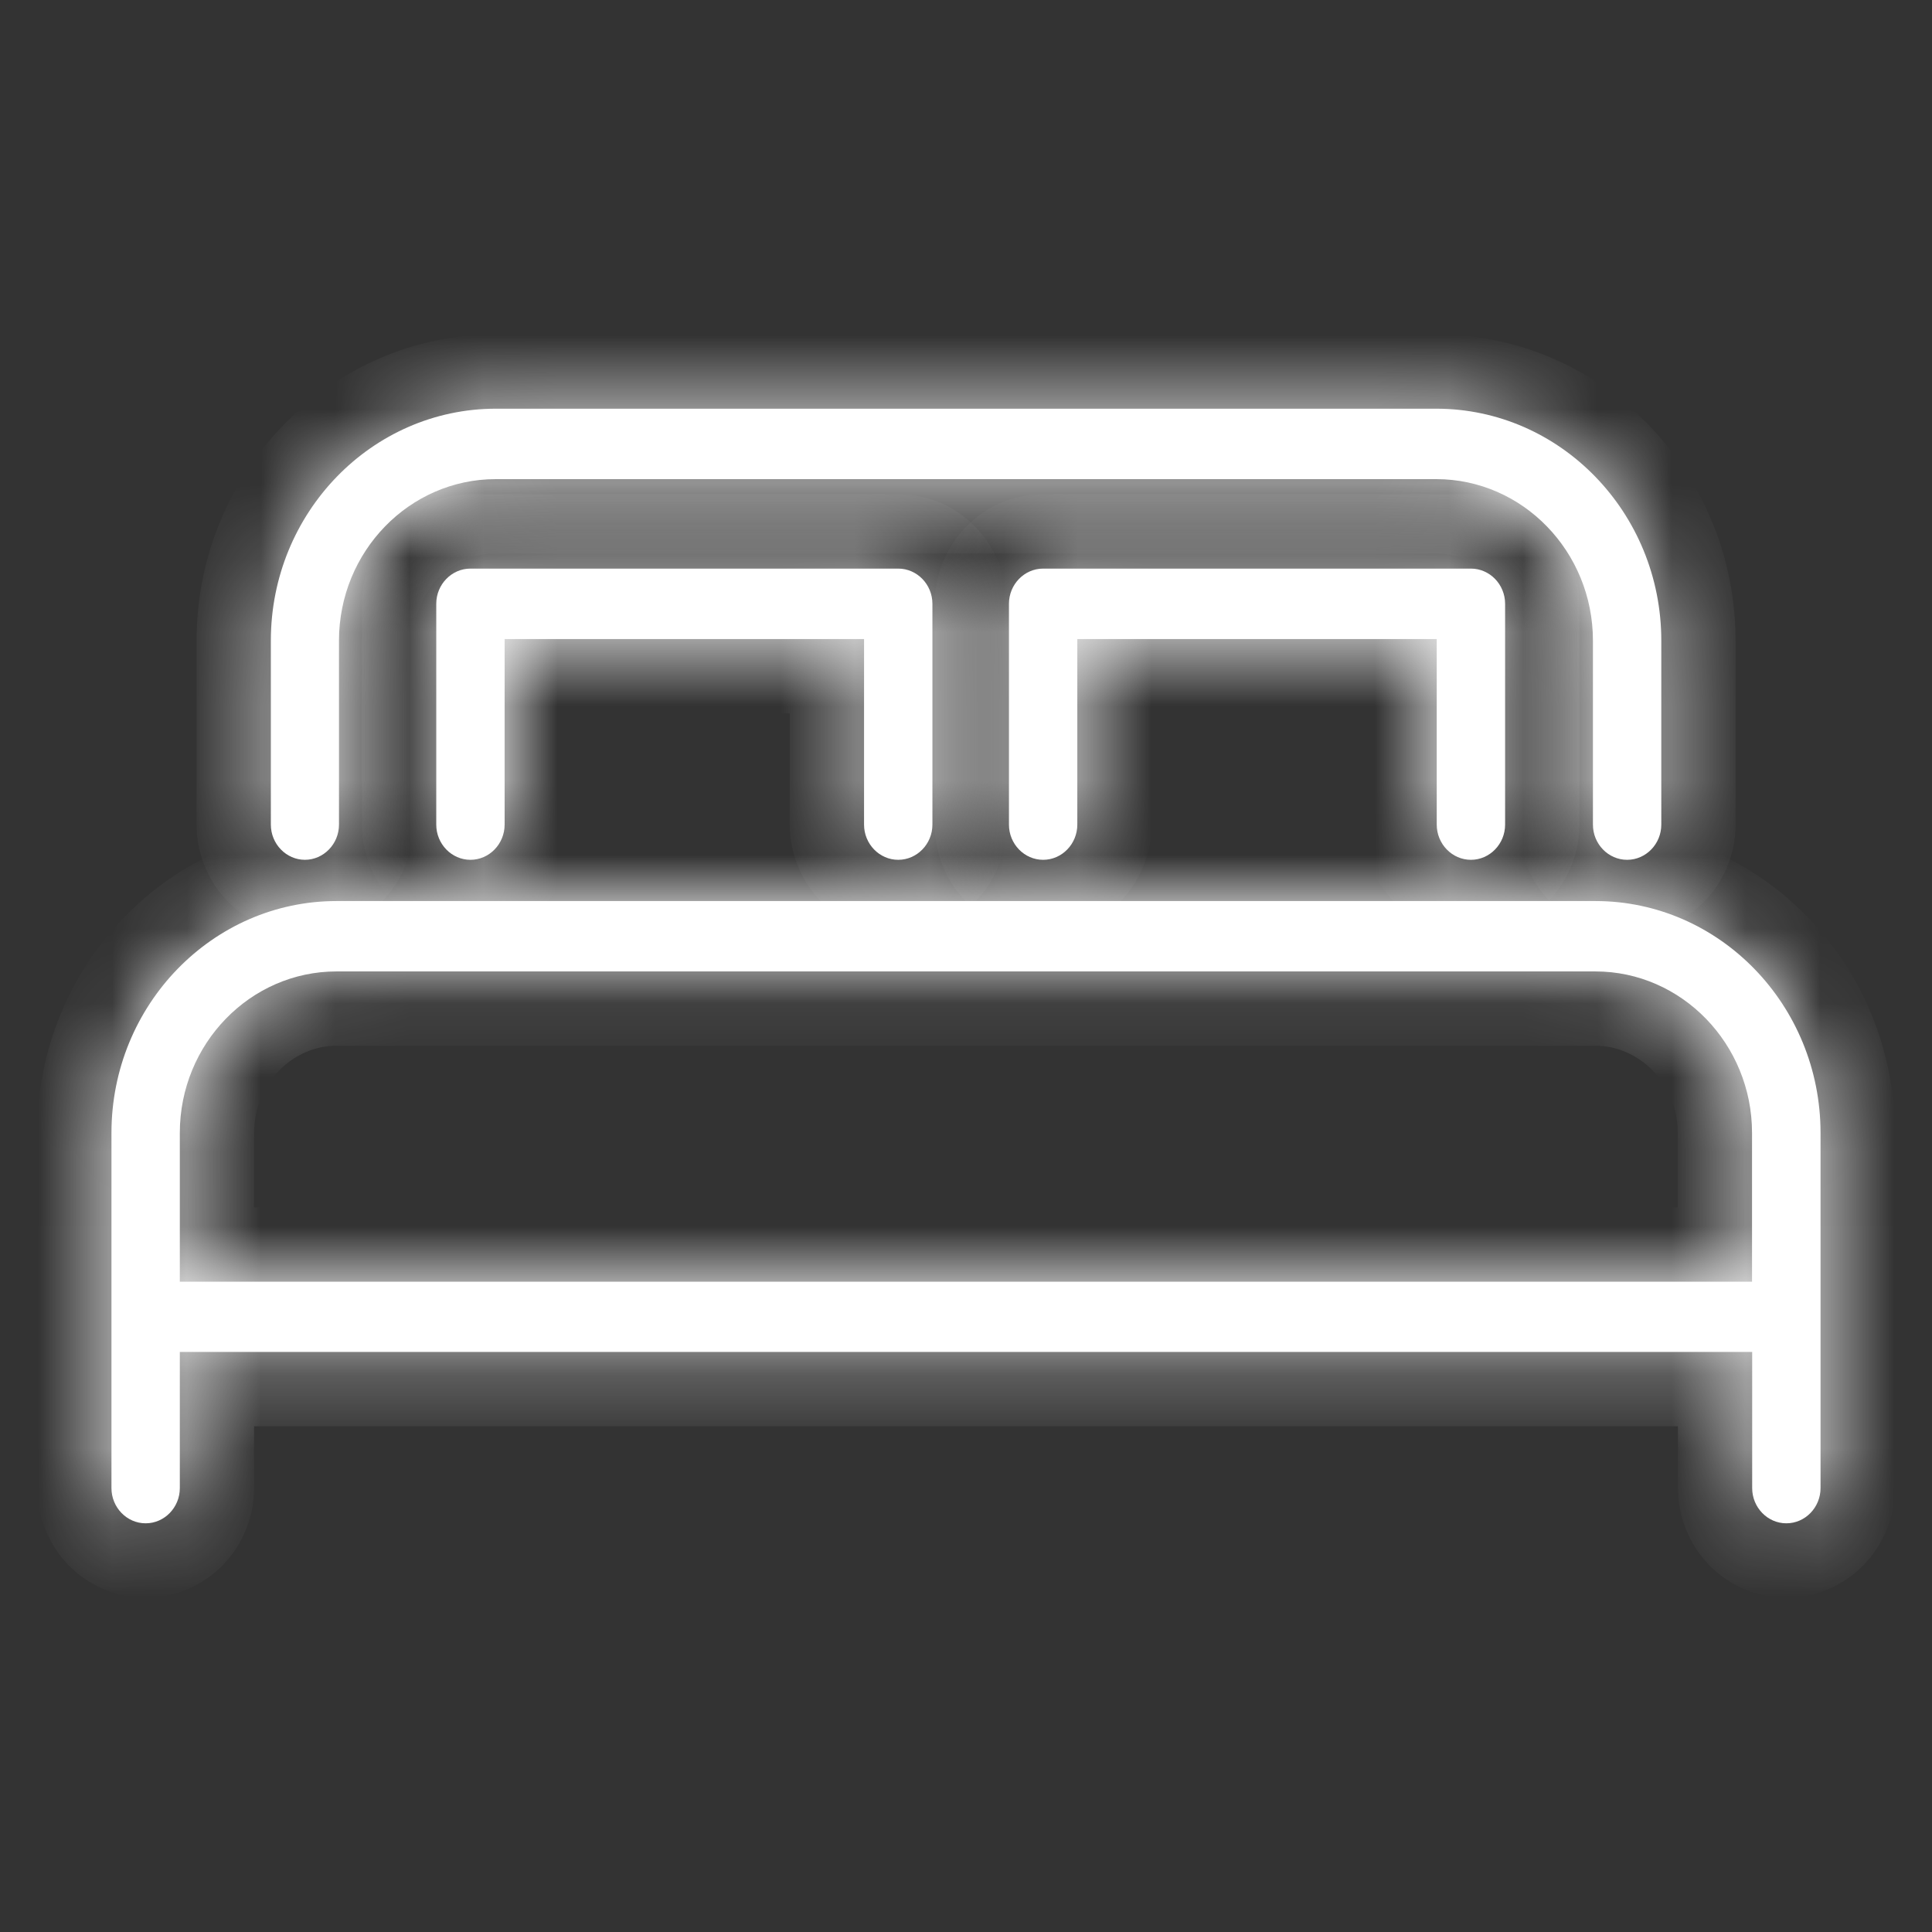
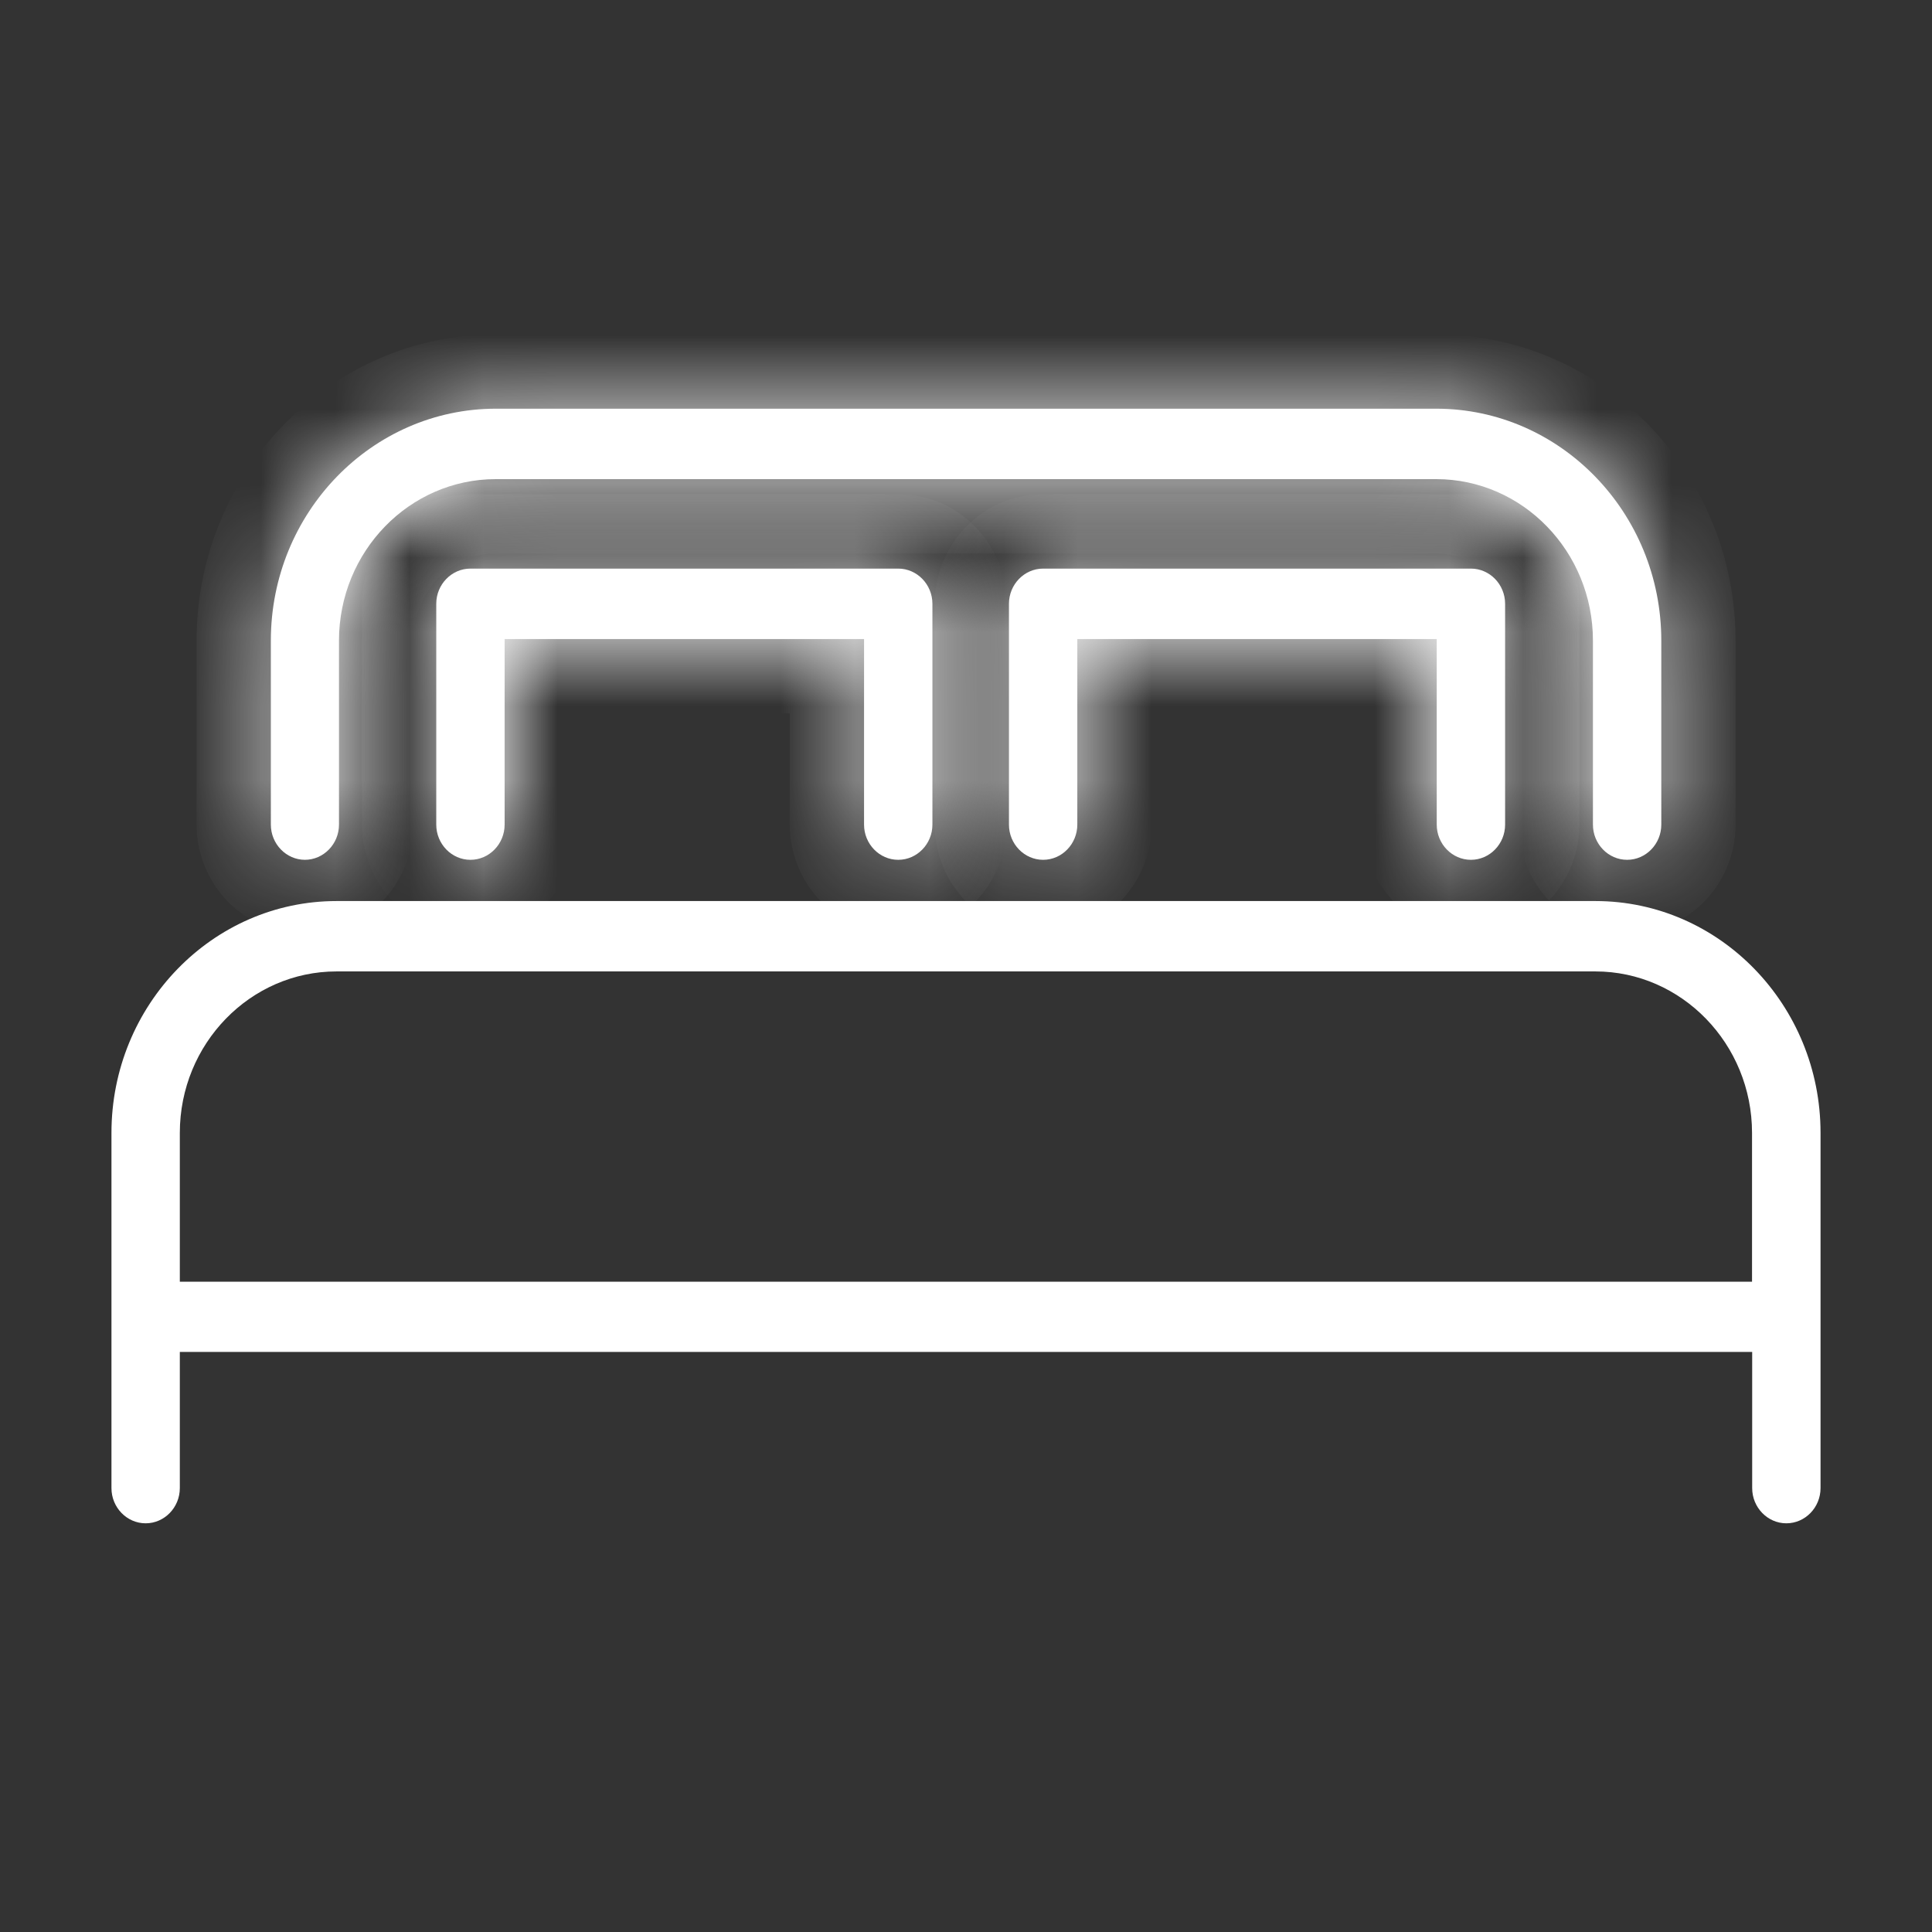
<svg xmlns="http://www.w3.org/2000/svg" width="26" height="26" viewBox="0 0 26 26" fill="none">
  <rect x="0" y="0" width="26" height="26" fill="#333333" stroke="none" />
  <mask id="path-1-inside-1_1_114" fill="white">
-     <path d="M21.471 12.126H4.529C2.859 12.126 1.5 13.526 1.5 15.246V20.026C1.5 20.287 1.707 20.5 1.96 20.5C2.213 20.5 2.42 20.287 2.42 20.026V18.194H23.58V20.026C23.58 20.287 23.787 20.5 24.04 20.5C24.293 20.5 24.5 20.287 24.5 20.026V15.246C24.5 13.526 23.141 12.126 21.471 12.126ZM2.42 15.246C2.42 14.047 3.368 13.073 4.529 13.073H21.469C22.632 13.073 23.578 14.05 23.578 15.246V17.249H2.42V15.246Z" />
-   </mask>
+     </mask>
  <path d="M21.471 12.126H4.529C2.859 12.126 1.5 13.526 1.5 15.246V20.026C1.5 20.287 1.707 20.5 1.96 20.5C2.213 20.5 2.42 20.287 2.42 20.026V18.194H23.58V20.026C23.58 20.287 23.787 20.5 24.04 20.5C24.293 20.5 24.5 20.287 24.5 20.026V15.246C24.5 13.526 23.141 12.126 21.471 12.126ZM2.42 15.246C2.42 14.047 3.368 13.073 4.529 13.073H21.469C22.632 13.073 23.578 14.05 23.578 15.246V17.249H2.42V15.246Z" fill="white" />
  <path d="M2.42 18.194V17.194H1.42V18.194H2.42ZM23.58 18.194H24.58V17.194H23.58V18.194ZM23.578 17.249V18.249H24.578V17.249H23.578ZM2.42 17.249H1.42V18.249H2.42V17.249ZM21.471 12.126V11.126H4.529V12.126V13.126H21.471V12.126ZM4.529 12.126V11.126C2.279 11.126 0.5 13.002 0.5 15.246H1.5H2.5C2.5 14.05 3.439 13.126 4.529 13.126V12.126ZM1.5 15.246H0.5V20.026H1.5H2.5V15.246H1.5ZM1.5 20.026H0.5C0.5 20.811 1.127 21.5 1.96 21.5V20.5V19.5C2.287 19.5 2.5 19.763 2.5 20.026H1.5ZM1.96 20.5V21.5C2.793 21.5 3.42 20.811 3.42 20.026H2.42H1.42C1.42 19.763 1.633 19.5 1.96 19.5V20.5ZM2.42 20.026H3.42V18.194H2.42H1.42V20.026H2.42ZM2.42 18.194V19.194H23.58V18.194V17.194H2.42V18.194ZM23.58 18.194H22.58V20.026H23.58H24.58V18.194H23.58ZM23.58 20.026H22.58C22.58 20.811 23.207 21.5 24.04 21.5V20.5V19.5C24.367 19.5 24.58 19.763 24.58 20.026H23.58ZM24.04 20.5V21.5C24.873 21.5 25.5 20.811 25.5 20.026H24.5H23.5C23.5 19.763 23.713 19.5 24.04 19.5V20.5ZM24.5 20.026H25.5V15.246H24.5H23.5V20.026H24.5ZM24.5 15.246H25.5C25.5 13.002 23.721 11.126 21.471 11.126V12.126V13.126C22.561 13.126 23.5 14.05 23.5 15.246H24.5ZM2.42 15.246H3.42C3.42 14.572 3.947 14.073 4.529 14.073V13.073V12.073C2.788 12.073 1.42 13.523 1.42 15.246H2.42ZM4.529 13.073V14.073H21.469V13.073V12.073H4.529V13.073ZM21.469 13.073V14.073C22.052 14.073 22.578 14.573 22.578 15.246H23.578H24.578C24.578 13.526 23.213 12.073 21.469 12.073V13.073ZM23.578 15.246H22.578V17.249H23.578H24.578V15.246H23.578ZM23.578 17.249V16.249H2.42V17.249V18.249H23.578V17.249ZM2.42 17.249H3.42V15.246H2.42H1.42V17.249H2.42Z" fill="white" mask="url(#path-1-inside-1_1_114)" />
  <mask id="path-3-inside-2_1_114" fill="white">
    <path d="M4.102 11.571C4.355 11.571 4.562 11.358 4.562 11.097V8.621C4.562 7.422 5.51 6.448 6.671 6.448H19.328C20.492 6.448 21.437 7.424 21.437 8.621V11.097C21.437 11.358 21.644 11.571 21.897 11.571C22.15 11.571 22.357 11.358 22.357 11.097V8.621C22.357 6.9 20.998 5.5 19.328 5.5H6.674C5.004 5.5 3.645 6.9 3.645 8.621V11.097C3.645 11.358 3.852 11.571 4.105 11.571H4.102Z" />
  </mask>
  <path d="M4.102 11.571C4.355 11.571 4.562 11.358 4.562 11.097V8.621C4.562 7.422 5.51 6.448 6.671 6.448H19.328C20.492 6.448 21.437 7.424 21.437 8.621V11.097C21.437 11.358 21.644 11.571 21.897 11.571C22.15 11.571 22.357 11.358 22.357 11.097V8.621C22.357 6.9 20.998 5.5 19.328 5.5H6.674C5.004 5.5 3.645 6.9 3.645 8.621V11.097C3.645 11.358 3.852 11.571 4.105 11.571H4.102Z" fill="white" />
  <path d="M4.102 11.571V12.571C4.935 12.571 5.562 11.882 5.562 11.097H4.562H3.562C3.562 10.834 3.775 10.571 4.102 10.571V11.571ZM4.562 11.097H5.562V8.621H4.562H3.562V11.097H4.562ZM4.562 8.621H5.562C5.562 7.946 6.089 7.448 6.671 7.448V6.448V5.448C4.93 5.448 3.562 6.897 3.562 8.621H4.562ZM6.671 6.448V7.448H19.328V6.448V5.448H6.671V6.448ZM19.328 6.448V7.448C19.911 7.448 20.437 7.947 20.437 8.621H21.437H22.437C22.437 6.901 21.073 5.448 19.328 5.448V6.448ZM21.437 8.621H20.437V11.097H21.437H22.437V8.621H21.437ZM21.437 11.097H20.437C20.437 11.882 21.064 12.571 21.897 12.571V11.571V10.571C22.224 10.571 22.437 10.834 22.437 11.097H21.437ZM21.897 11.571V12.571C22.73 12.571 23.357 11.882 23.357 11.097H22.357H21.357C21.357 10.834 21.57 10.571 21.897 10.571V11.571ZM22.357 11.097H23.357V8.621H22.357H21.357V11.097H22.357ZM22.357 8.621H23.357C23.357 6.377 21.578 4.5 19.328 4.5V5.5V6.5C20.418 6.5 21.357 7.424 21.357 8.621H22.357ZM19.328 5.5V4.5H6.674V5.5V6.5H19.328V5.5ZM6.674 5.5V4.5C4.424 4.5 2.645 6.377 2.645 8.621H3.645H4.645C4.645 7.424 5.584 6.5 6.674 6.5V5.5ZM3.645 8.621H2.645V11.097H3.645H4.645V8.621H3.645ZM3.645 11.097H2.645C2.645 11.882 3.271 12.571 4.105 12.571V11.571V10.571C4.432 10.571 4.645 10.834 4.645 11.097H3.645ZM4.105 11.571V10.571H4.102V11.571V12.571H4.105V11.571Z" fill="white" mask="url(#path-3-inside-2_1_114)" />
  <mask id="path-5-inside-3_1_114" fill="white">
    <path d="M12.088 11.571C12.341 11.571 12.548 11.358 12.548 11.097V8.126C12.548 7.865 12.341 7.652 12.088 7.652H6.331C6.078 7.652 5.871 7.865 5.871 8.126V11.097C5.871 11.358 6.078 11.571 6.331 11.571C6.584 11.571 6.791 11.358 6.791 11.097V8.6H11.628V11.097C11.628 11.358 11.835 11.571 12.088 11.571Z" />
  </mask>
  <path d="M12.088 11.571C12.341 11.571 12.548 11.358 12.548 11.097V8.126C12.548 7.865 12.341 7.652 12.088 7.652H6.331C6.078 7.652 5.871 7.865 5.871 8.126V11.097C5.871 11.358 6.078 11.571 6.331 11.571C6.584 11.571 6.791 11.358 6.791 11.097V8.6H11.628V11.097C11.628 11.358 11.835 11.571 12.088 11.571Z" fill="white" />
  <path d="M6.791 8.6V7.6H5.791V8.6H6.791ZM11.628 8.6H12.628V7.6H11.628V8.6ZM12.088 11.571V12.571C12.921 12.571 13.548 11.882 13.548 11.097H12.548H11.548C11.548 10.834 11.761 10.571 12.088 10.571V11.571ZM12.548 11.097H13.548V8.126H12.548H11.548V11.097H12.548ZM12.548 8.126H13.548C13.548 7.341 12.921 6.652 12.088 6.652V7.652V8.652C11.761 8.652 11.548 8.389 11.548 8.126H12.548ZM12.088 7.652V6.652H6.331V7.652V8.652H12.088V7.652ZM6.331 7.652V6.652C5.498 6.652 4.871 7.341 4.871 8.126H5.871H6.871C6.871 8.389 6.658 8.652 6.331 8.652V7.652ZM5.871 8.126H4.871V11.097H5.871H6.871V8.126H5.871ZM5.871 11.097H4.871C4.871 11.882 5.498 12.571 6.331 12.571V11.571V10.571C6.658 10.571 6.871 10.834 6.871 11.097H5.871ZM6.331 11.571V12.571C7.164 12.571 7.791 11.882 7.791 11.097H6.791H5.791C5.791 10.834 6.004 10.571 6.331 10.571V11.571ZM6.791 11.097H7.791V8.6H6.791H5.791V11.097H6.791ZM6.791 8.6V9.6H11.628V8.6V7.6H6.791V8.6ZM11.628 8.6H10.628V11.097H11.628H12.628V8.6H11.628ZM11.628 11.097H10.628C10.628 11.882 11.255 12.571 12.088 12.571V11.571V10.571C12.415 10.571 12.628 10.834 12.628 11.097H11.628Z" fill="white" mask="url(#path-5-inside-3_1_114)" />
  <mask id="path-7-inside-4_1_114" fill="white">
    <path d="M19.795 11.571C20.048 11.571 20.255 11.358 20.255 11.097V8.126C20.255 7.865 20.048 7.652 19.795 7.652H14.038C13.785 7.652 13.578 7.865 13.578 8.126V11.097C13.578 11.358 13.785 11.571 14.038 11.571C14.291 11.571 14.498 11.358 14.498 11.097V8.6H19.335V11.097C19.335 11.358 19.542 11.571 19.795 11.571Z" />
  </mask>
  <path d="M19.795 11.571C20.048 11.571 20.255 11.358 20.255 11.097V8.126C20.255 7.865 20.048 7.652 19.795 7.652H14.038C13.785 7.652 13.578 7.865 13.578 8.126V11.097C13.578 11.358 13.785 11.571 14.038 11.571C14.291 11.571 14.498 11.358 14.498 11.097V8.6H19.335V11.097C19.335 11.358 19.542 11.571 19.795 11.571Z" fill="white" />
  <path d="M14.498 8.6V7.6H13.498V8.6H14.498ZM19.335 8.6H20.335V7.6H19.335V8.6ZM19.795 11.571V12.571C20.628 12.571 21.255 11.882 21.255 11.097H20.255H19.255C19.255 10.834 19.468 10.571 19.795 10.571V11.571ZM20.255 11.097H21.255V8.126H20.255H19.255V11.097H20.255ZM20.255 8.126H21.255C21.255 7.341 20.628 6.652 19.795 6.652V7.652V8.652C19.468 8.652 19.255 8.389 19.255 8.126H20.255ZM19.795 7.652V6.652H14.038V7.652V8.652H19.795V7.652ZM14.038 7.652V6.652C13.205 6.652 12.578 7.341 12.578 8.126H13.578H14.578C14.578 8.389 14.365 8.652 14.038 8.652V7.652ZM13.578 8.126H12.578V11.097H13.578H14.578V8.126H13.578ZM13.578 11.097H12.578C12.578 11.882 13.205 12.571 14.038 12.571V11.571V10.571C14.365 10.571 14.578 10.834 14.578 11.097H13.578ZM14.038 11.571V12.571C14.871 12.571 15.498 11.882 15.498 11.097H14.498H13.498C13.498 10.834 13.711 10.571 14.038 10.571V11.571ZM14.498 11.097H15.498V8.6H14.498H13.498V11.097H14.498ZM14.498 8.6V9.6H19.335V8.6V7.6H14.498V8.6ZM19.335 8.6H18.335V11.097H19.335H20.335V8.6H19.335ZM19.335 11.097H18.335C18.335 11.882 18.962 12.571 19.795 12.571V11.571V10.571C20.122 10.571 20.335 10.834 20.335 11.097H19.335Z" fill="white" mask="url(#path-7-inside-4_1_114)" />
</svg>